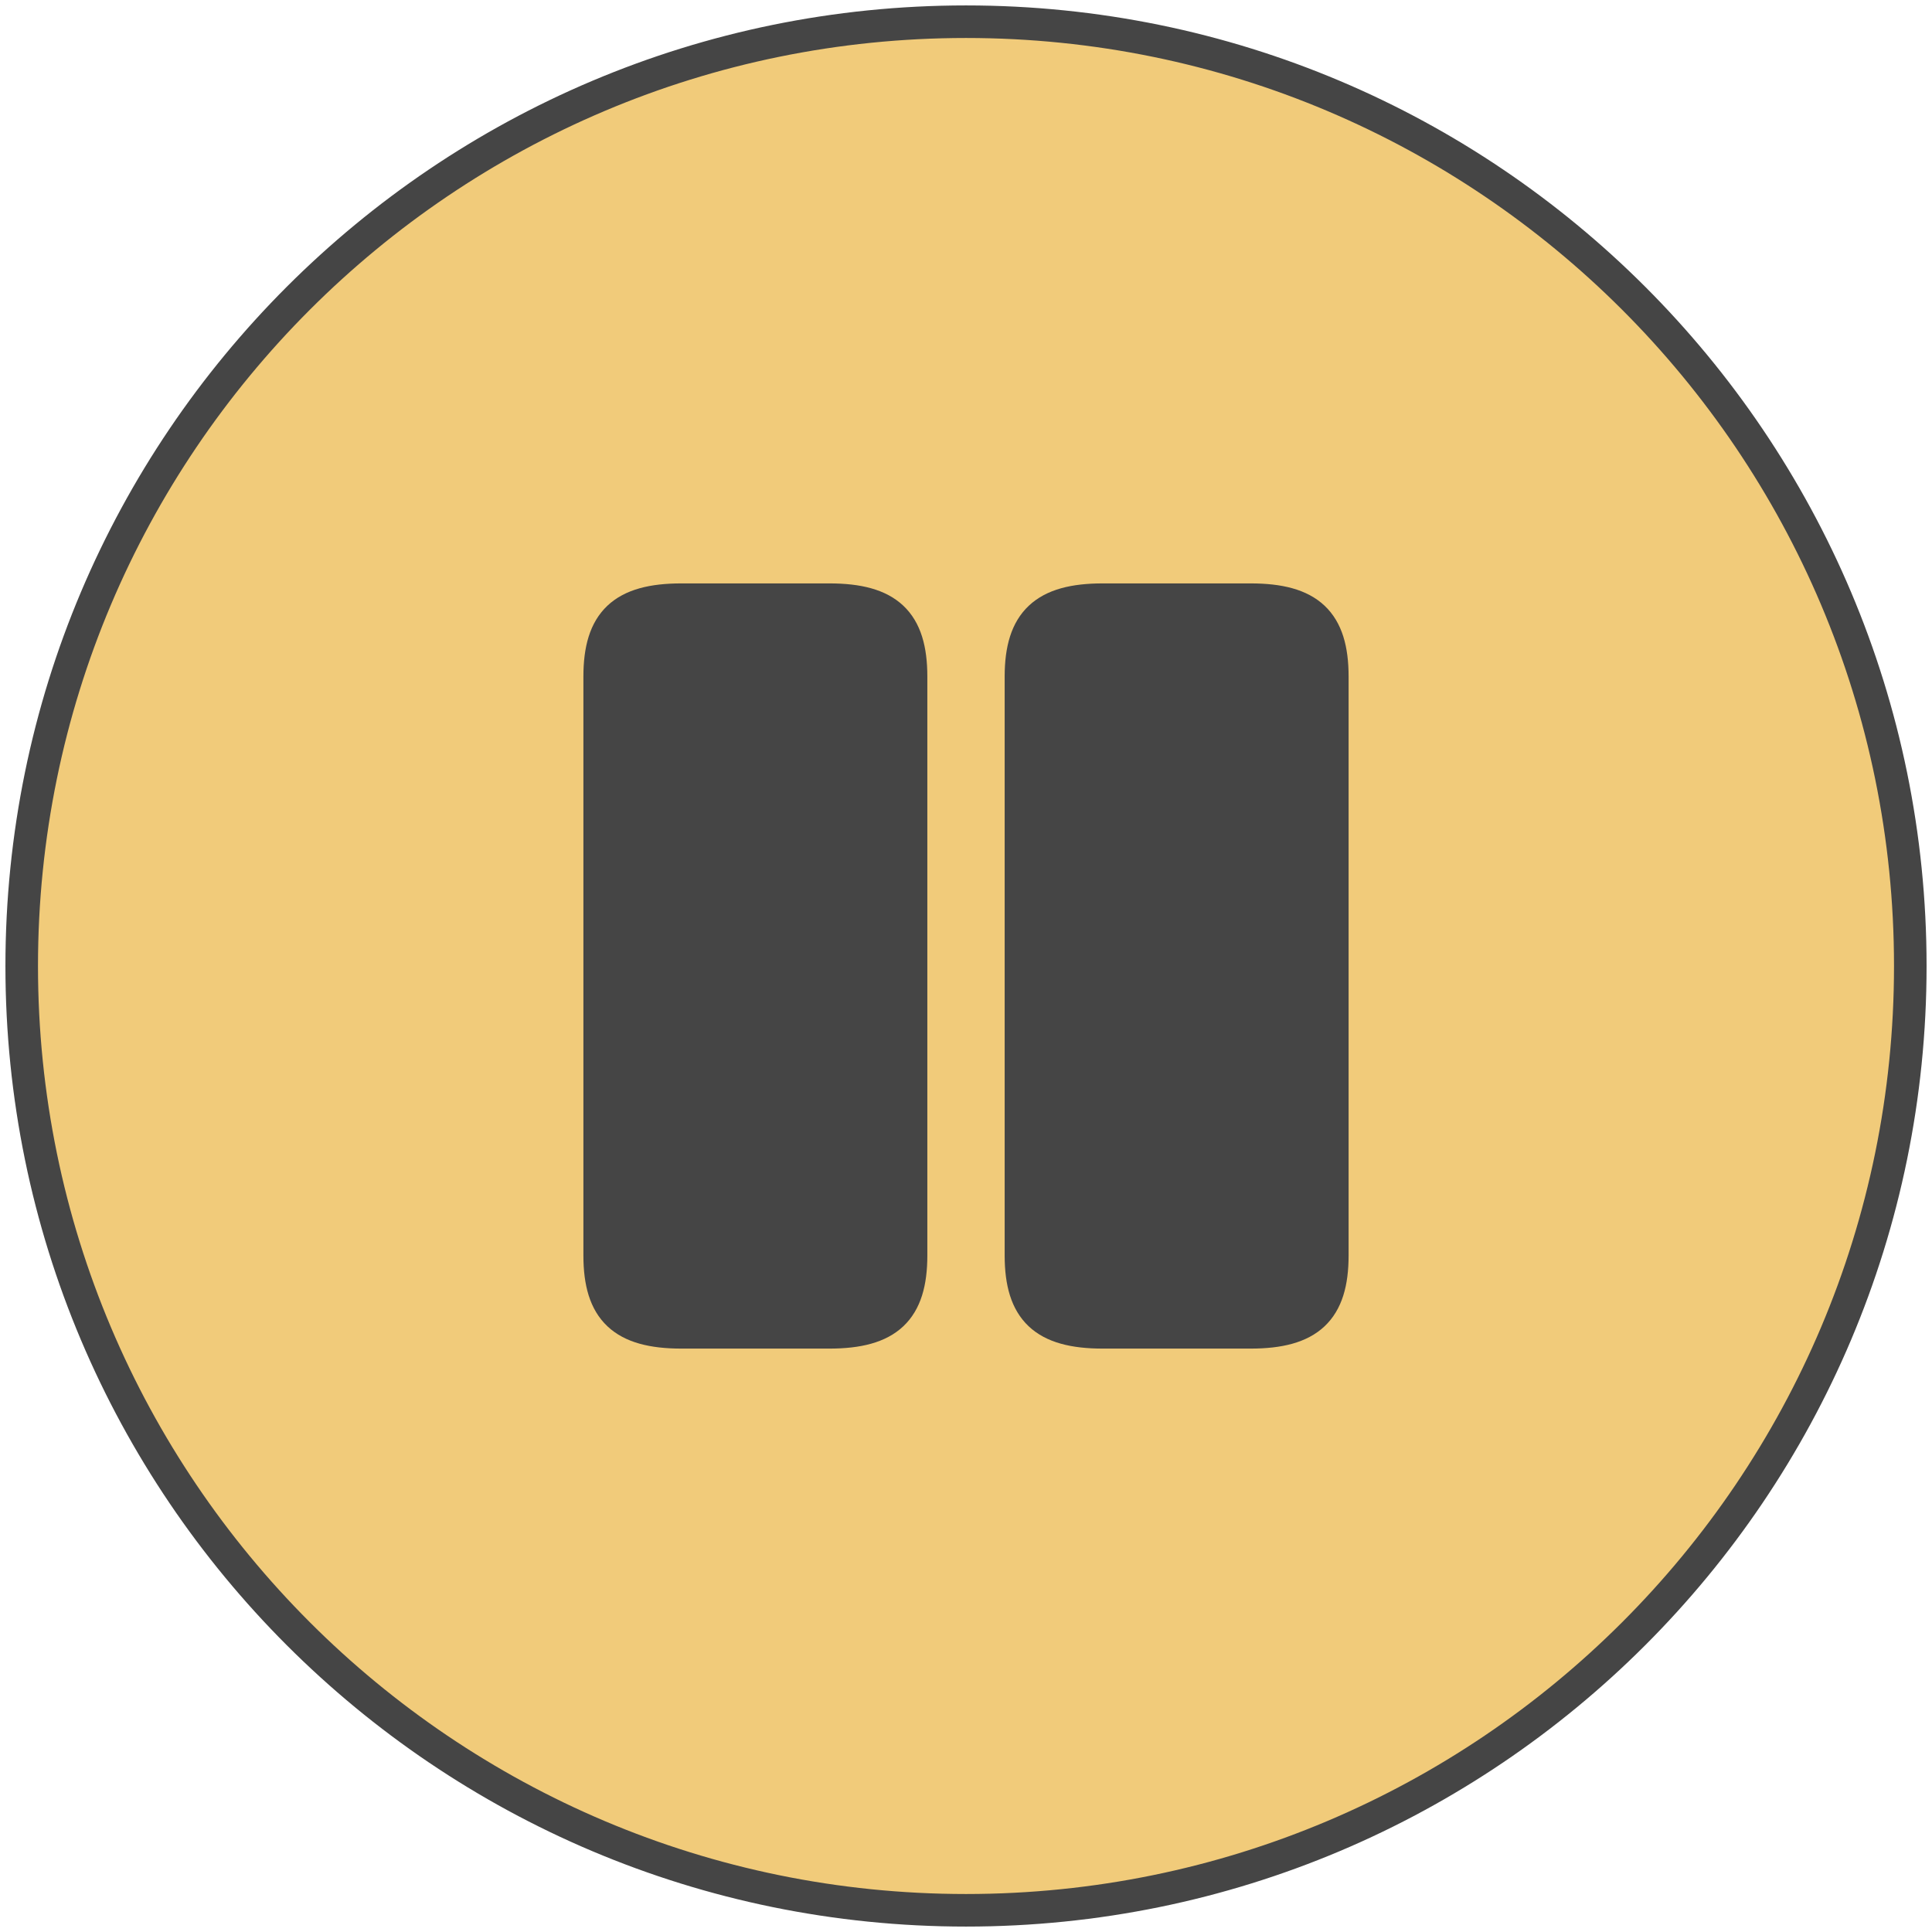
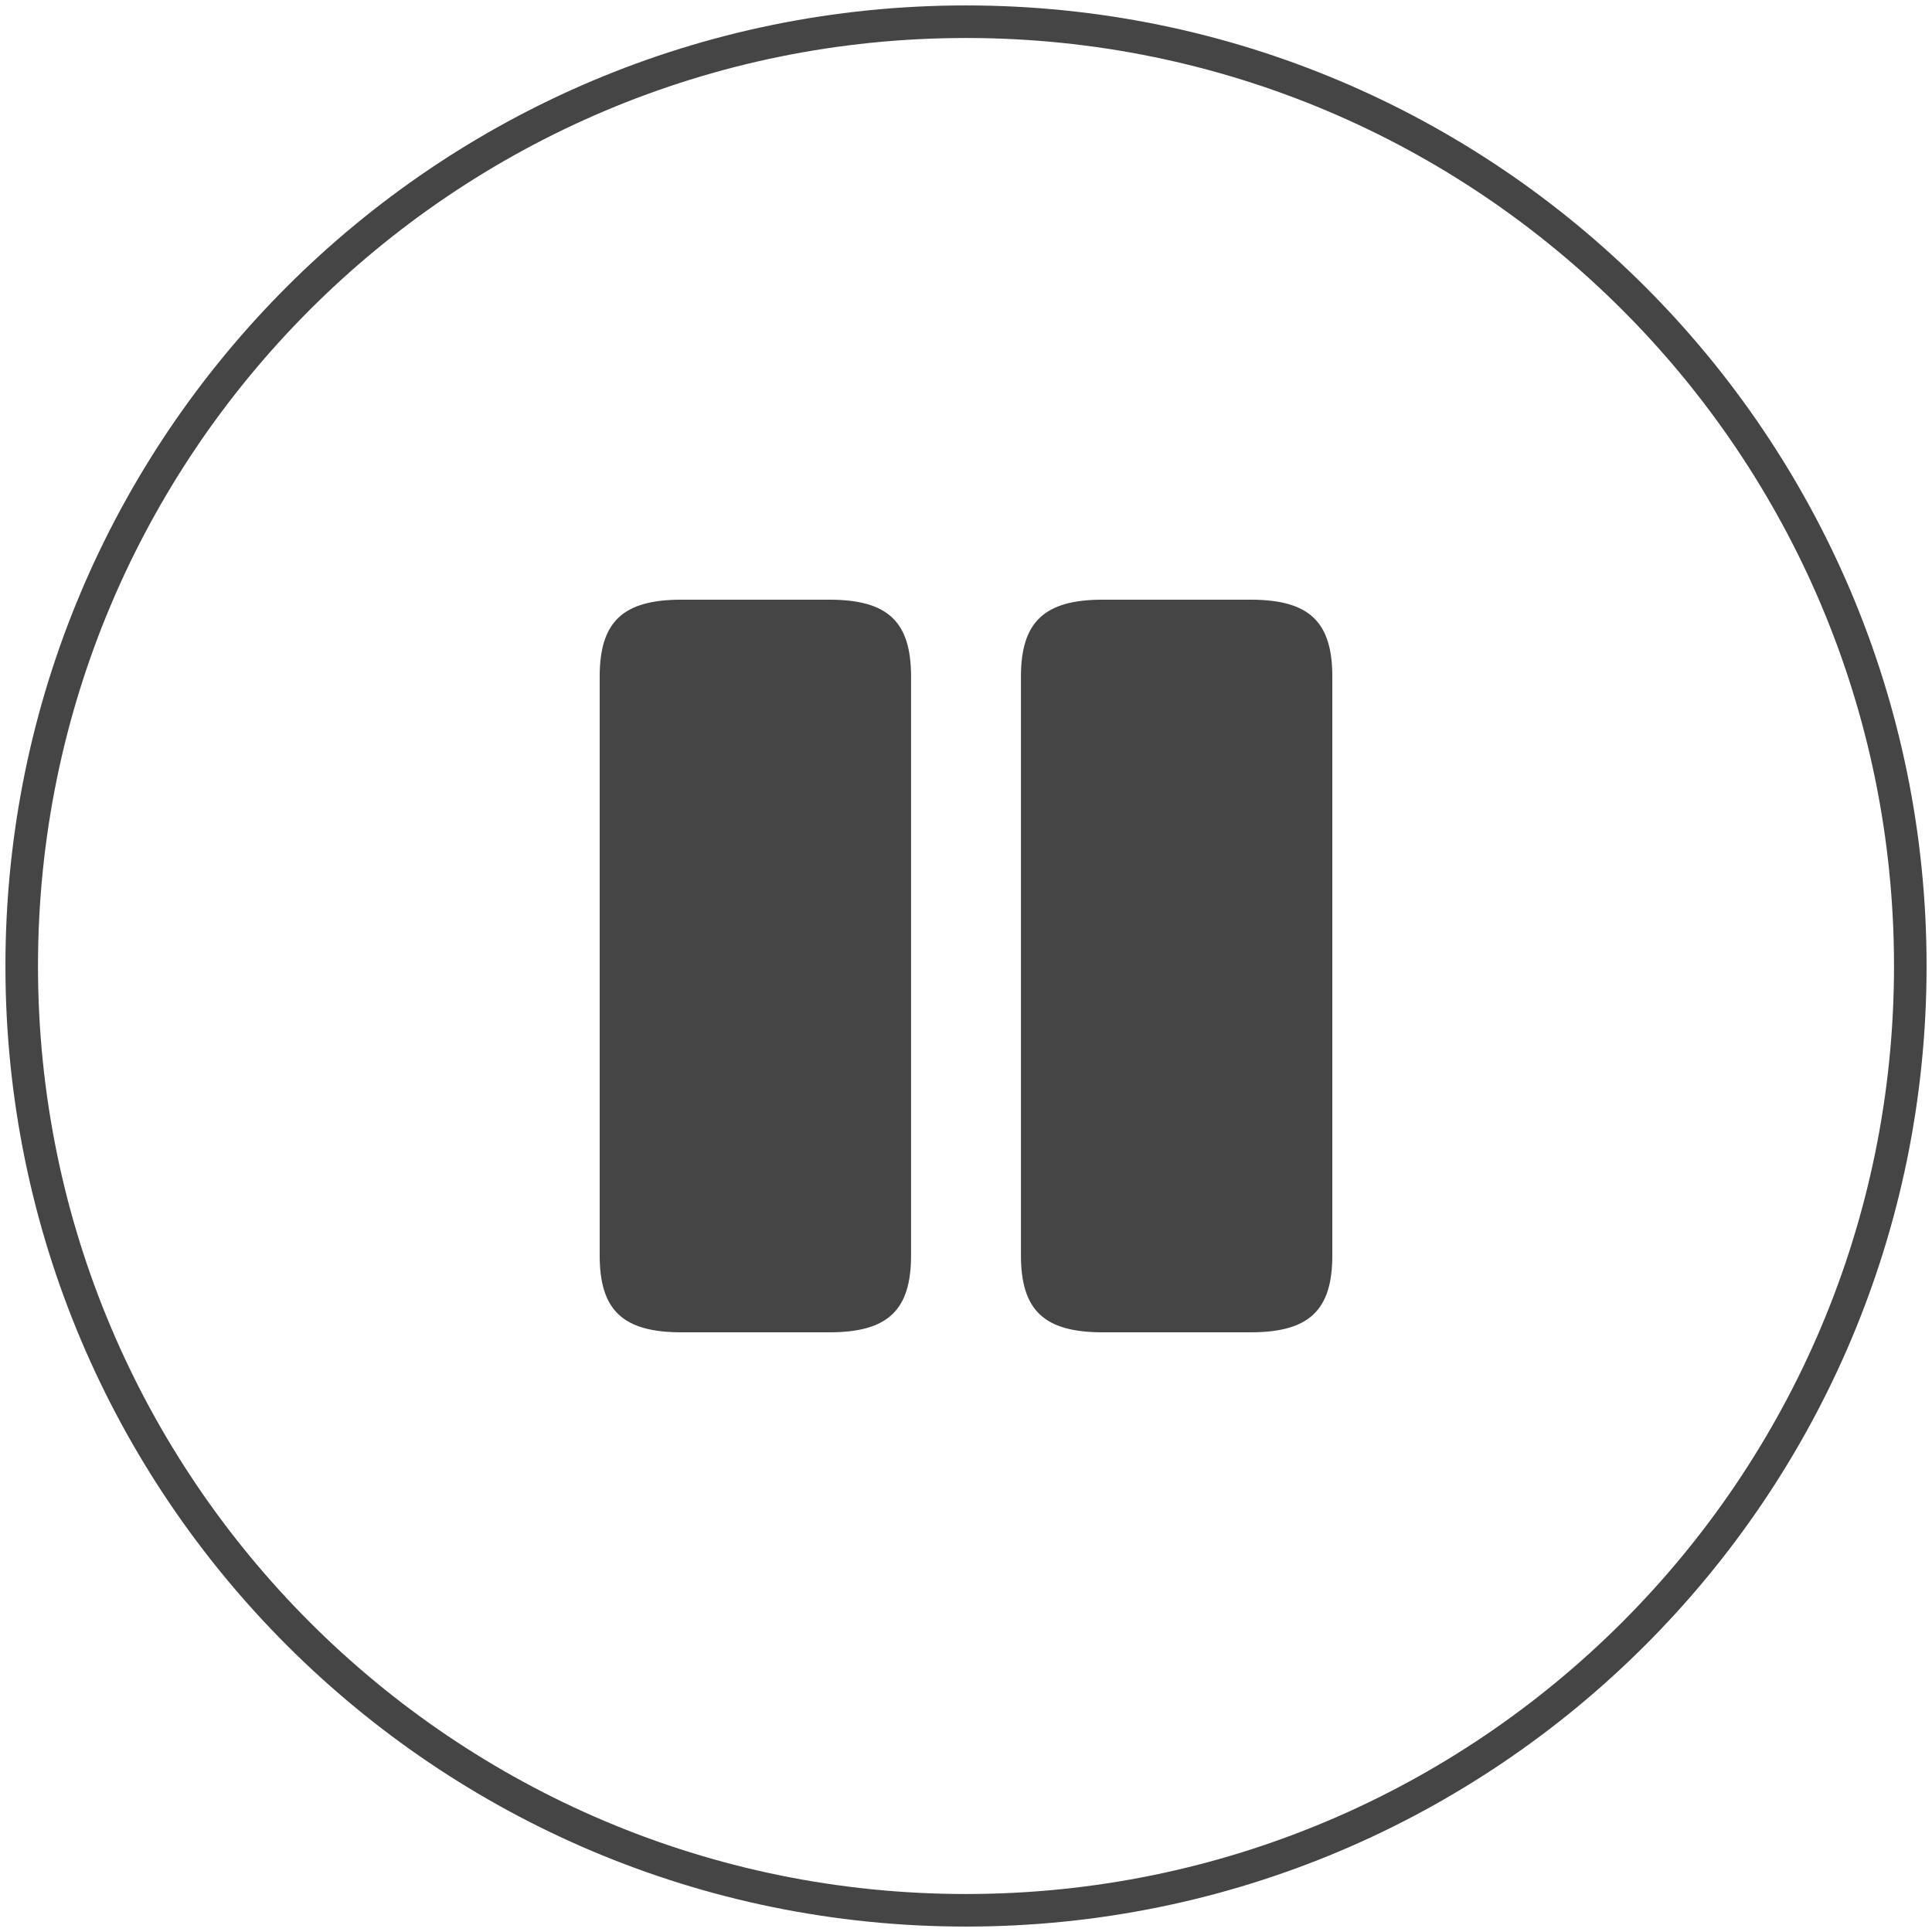
<svg xmlns="http://www.w3.org/2000/svg" width="89" height="89" viewBox="0 0 89 89" fill="none">
-   <path d="M88 44.5C88 68.524 68.524 88 44.5 88C20.476 88 1 68.524 1 44.5C1 20.476 20.476 1 44.5 1C68.524 1 88 20.476 88 44.5Z" fill="#F1CB7A" />
  <path d="M41.969 57.831V31.169C41.969 28.637 40.9 27.625 38.2 27.625H31.394C28.694 27.625 27.625 28.637 27.625 31.169V57.831C27.625 60.362 28.694 61.375 31.394 61.375H38.2C40.9 61.375 41.969 60.362 41.969 57.831ZM61.375 57.831V31.169C61.375 28.637 60.306 27.625 57.606 27.625H50.8C48.119 27.625 47.031 28.637 47.031 31.169V57.831C47.031 60.362 48.1 61.375 50.8 61.375H57.606C60.306 61.375 61.375 60.362 61.375 57.831Z" fill="#454545" />
  <path d="M88 44.5C88 68.524 68.524 88 44.5 88C20.476 88 1 68.524 1 44.5C1 20.476 20.476 1 44.5 1C68.524 1 88 20.476 88 44.5Z" stroke="#454545" stroke-width="1.5" stroke-linecap="round" stroke-linejoin="round" />
-   <path d="M41.969 57.831V31.169C41.969 28.637 40.9 27.625 38.2 27.625H31.394C28.694 27.625 27.625 28.637 27.625 31.169V57.831C27.625 60.362 28.694 61.375 31.394 61.375H38.2C40.9 61.375 41.969 60.362 41.969 57.831ZM61.375 57.831V31.169C61.375 28.637 60.306 27.625 57.606 27.625H50.8C48.119 27.625 47.031 28.637 47.031 31.169V57.831C47.031 60.362 48.1 61.375 50.8 61.375H57.606C60.306 61.375 61.375 60.362 61.375 57.831Z" stroke="#454545" stroke-width="1.5" stroke-linecap="round" stroke-linejoin="round" />
</svg>